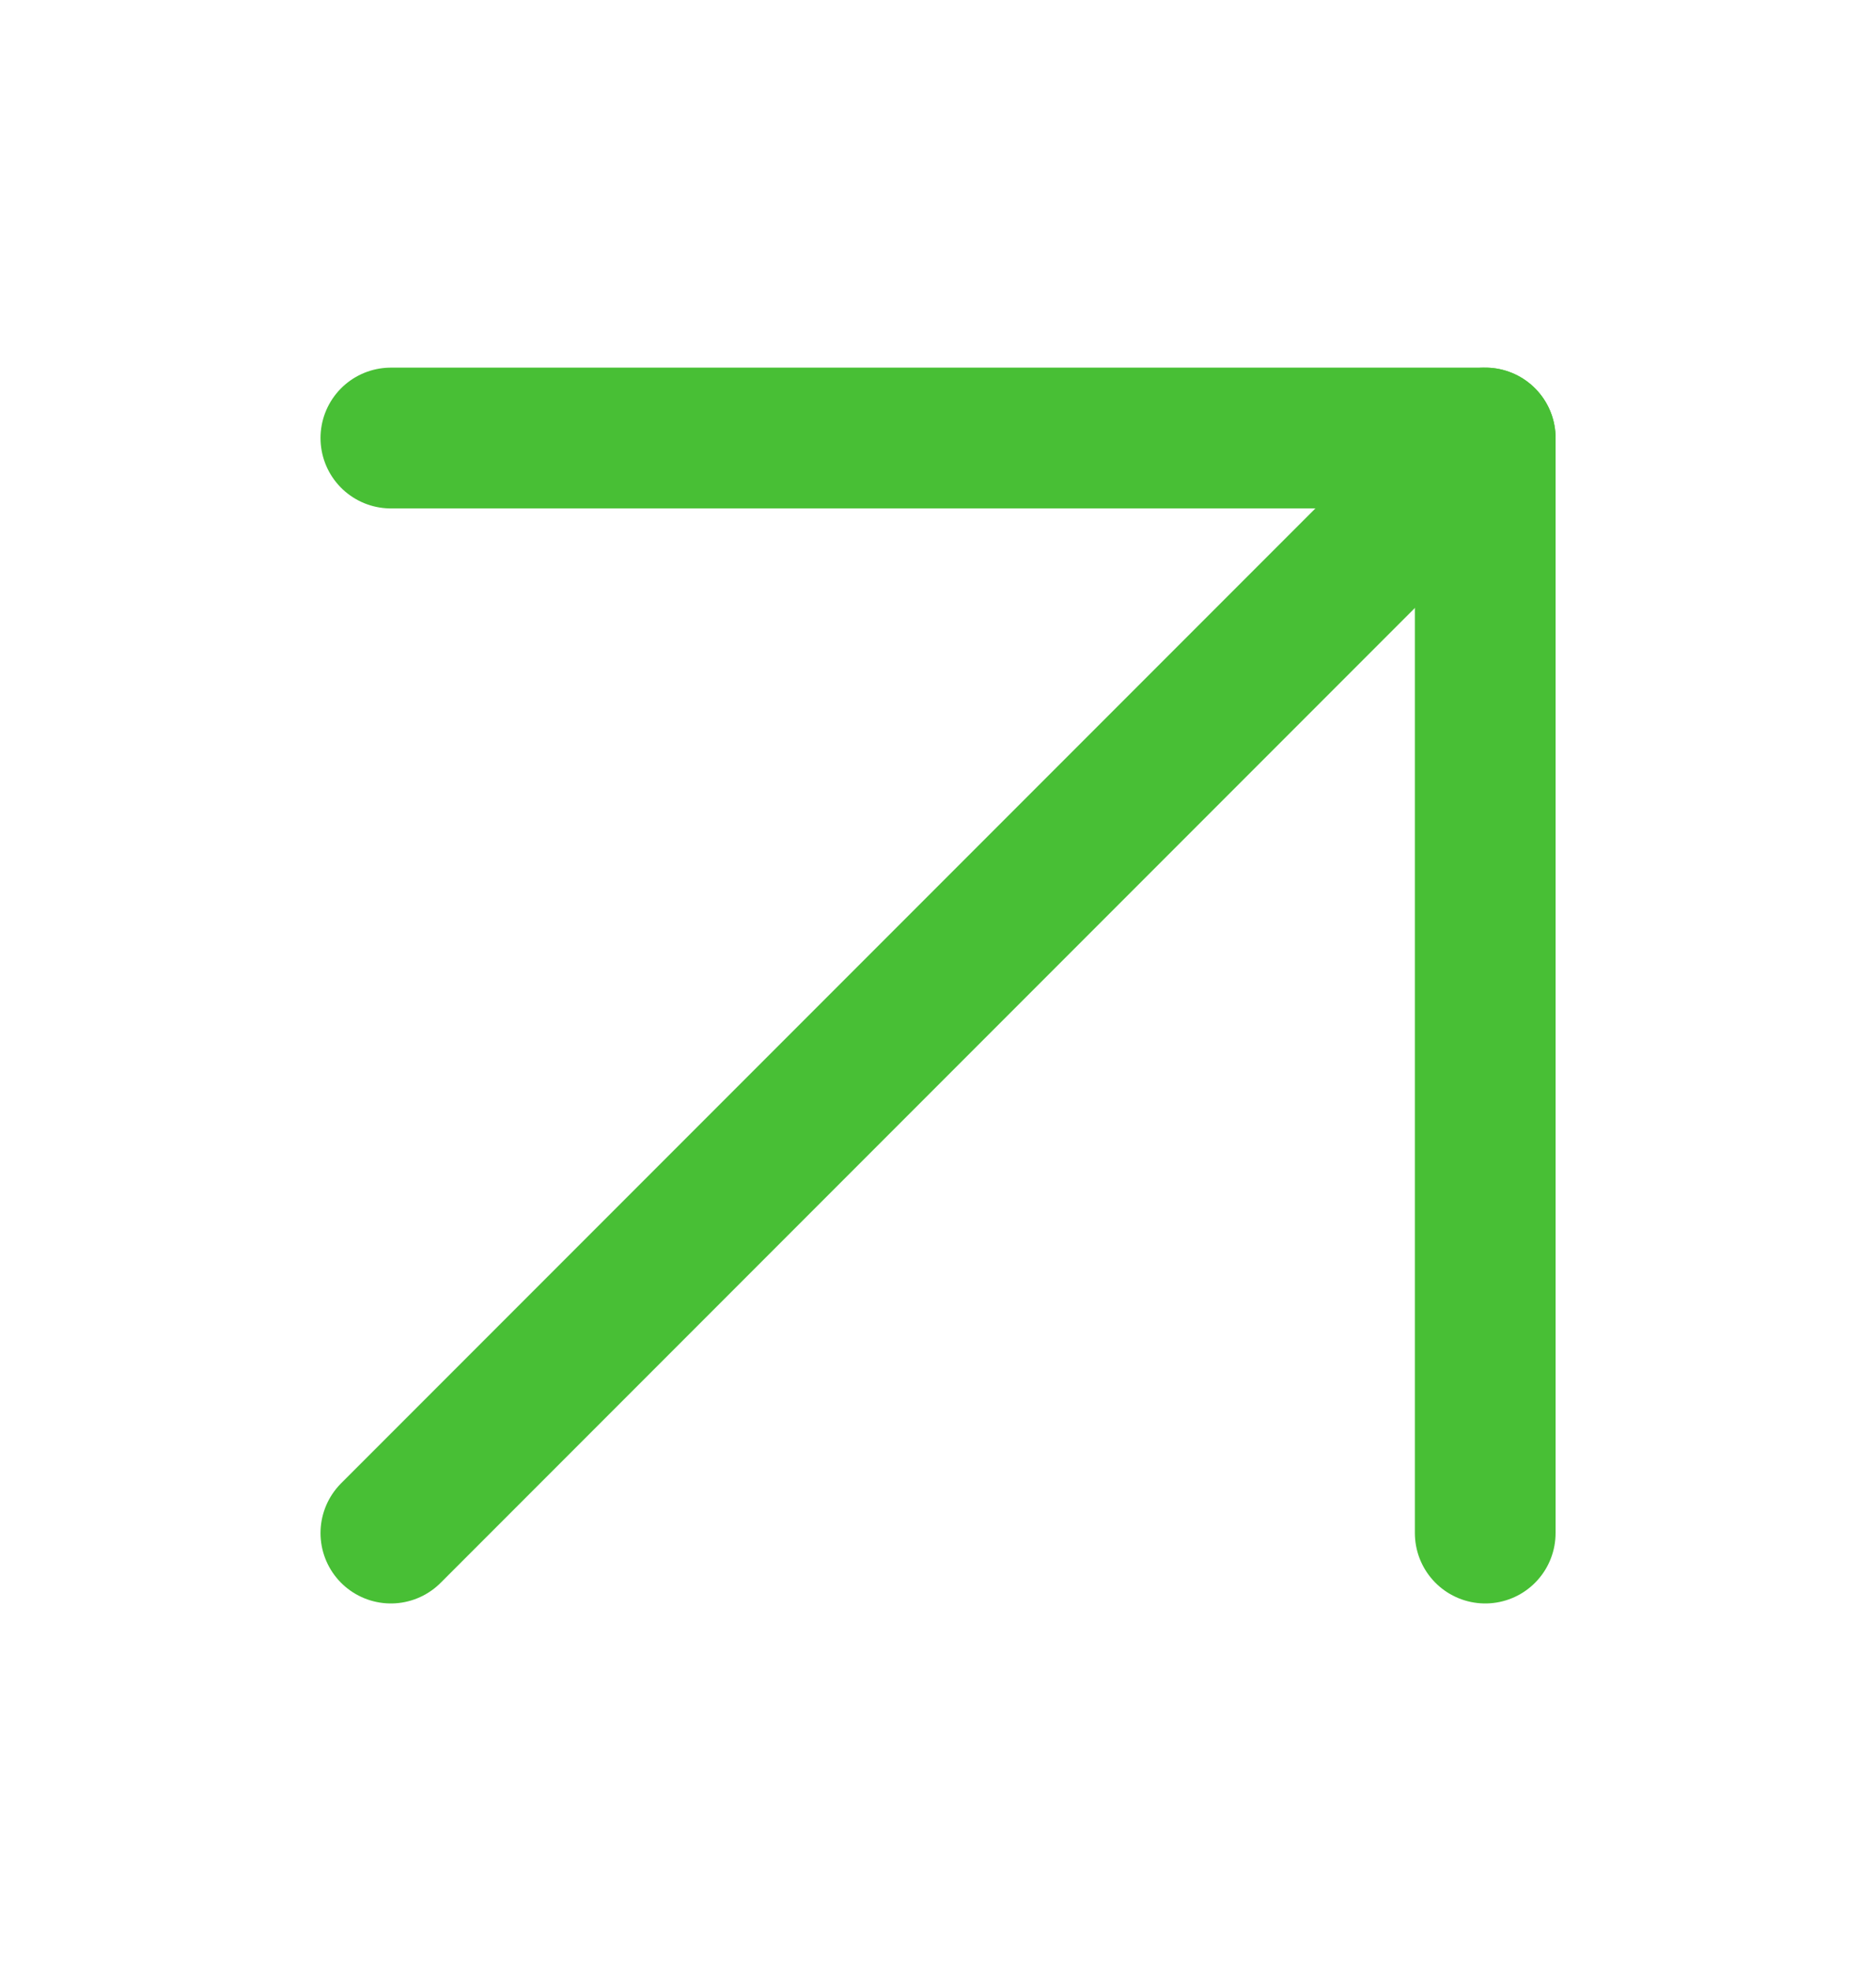
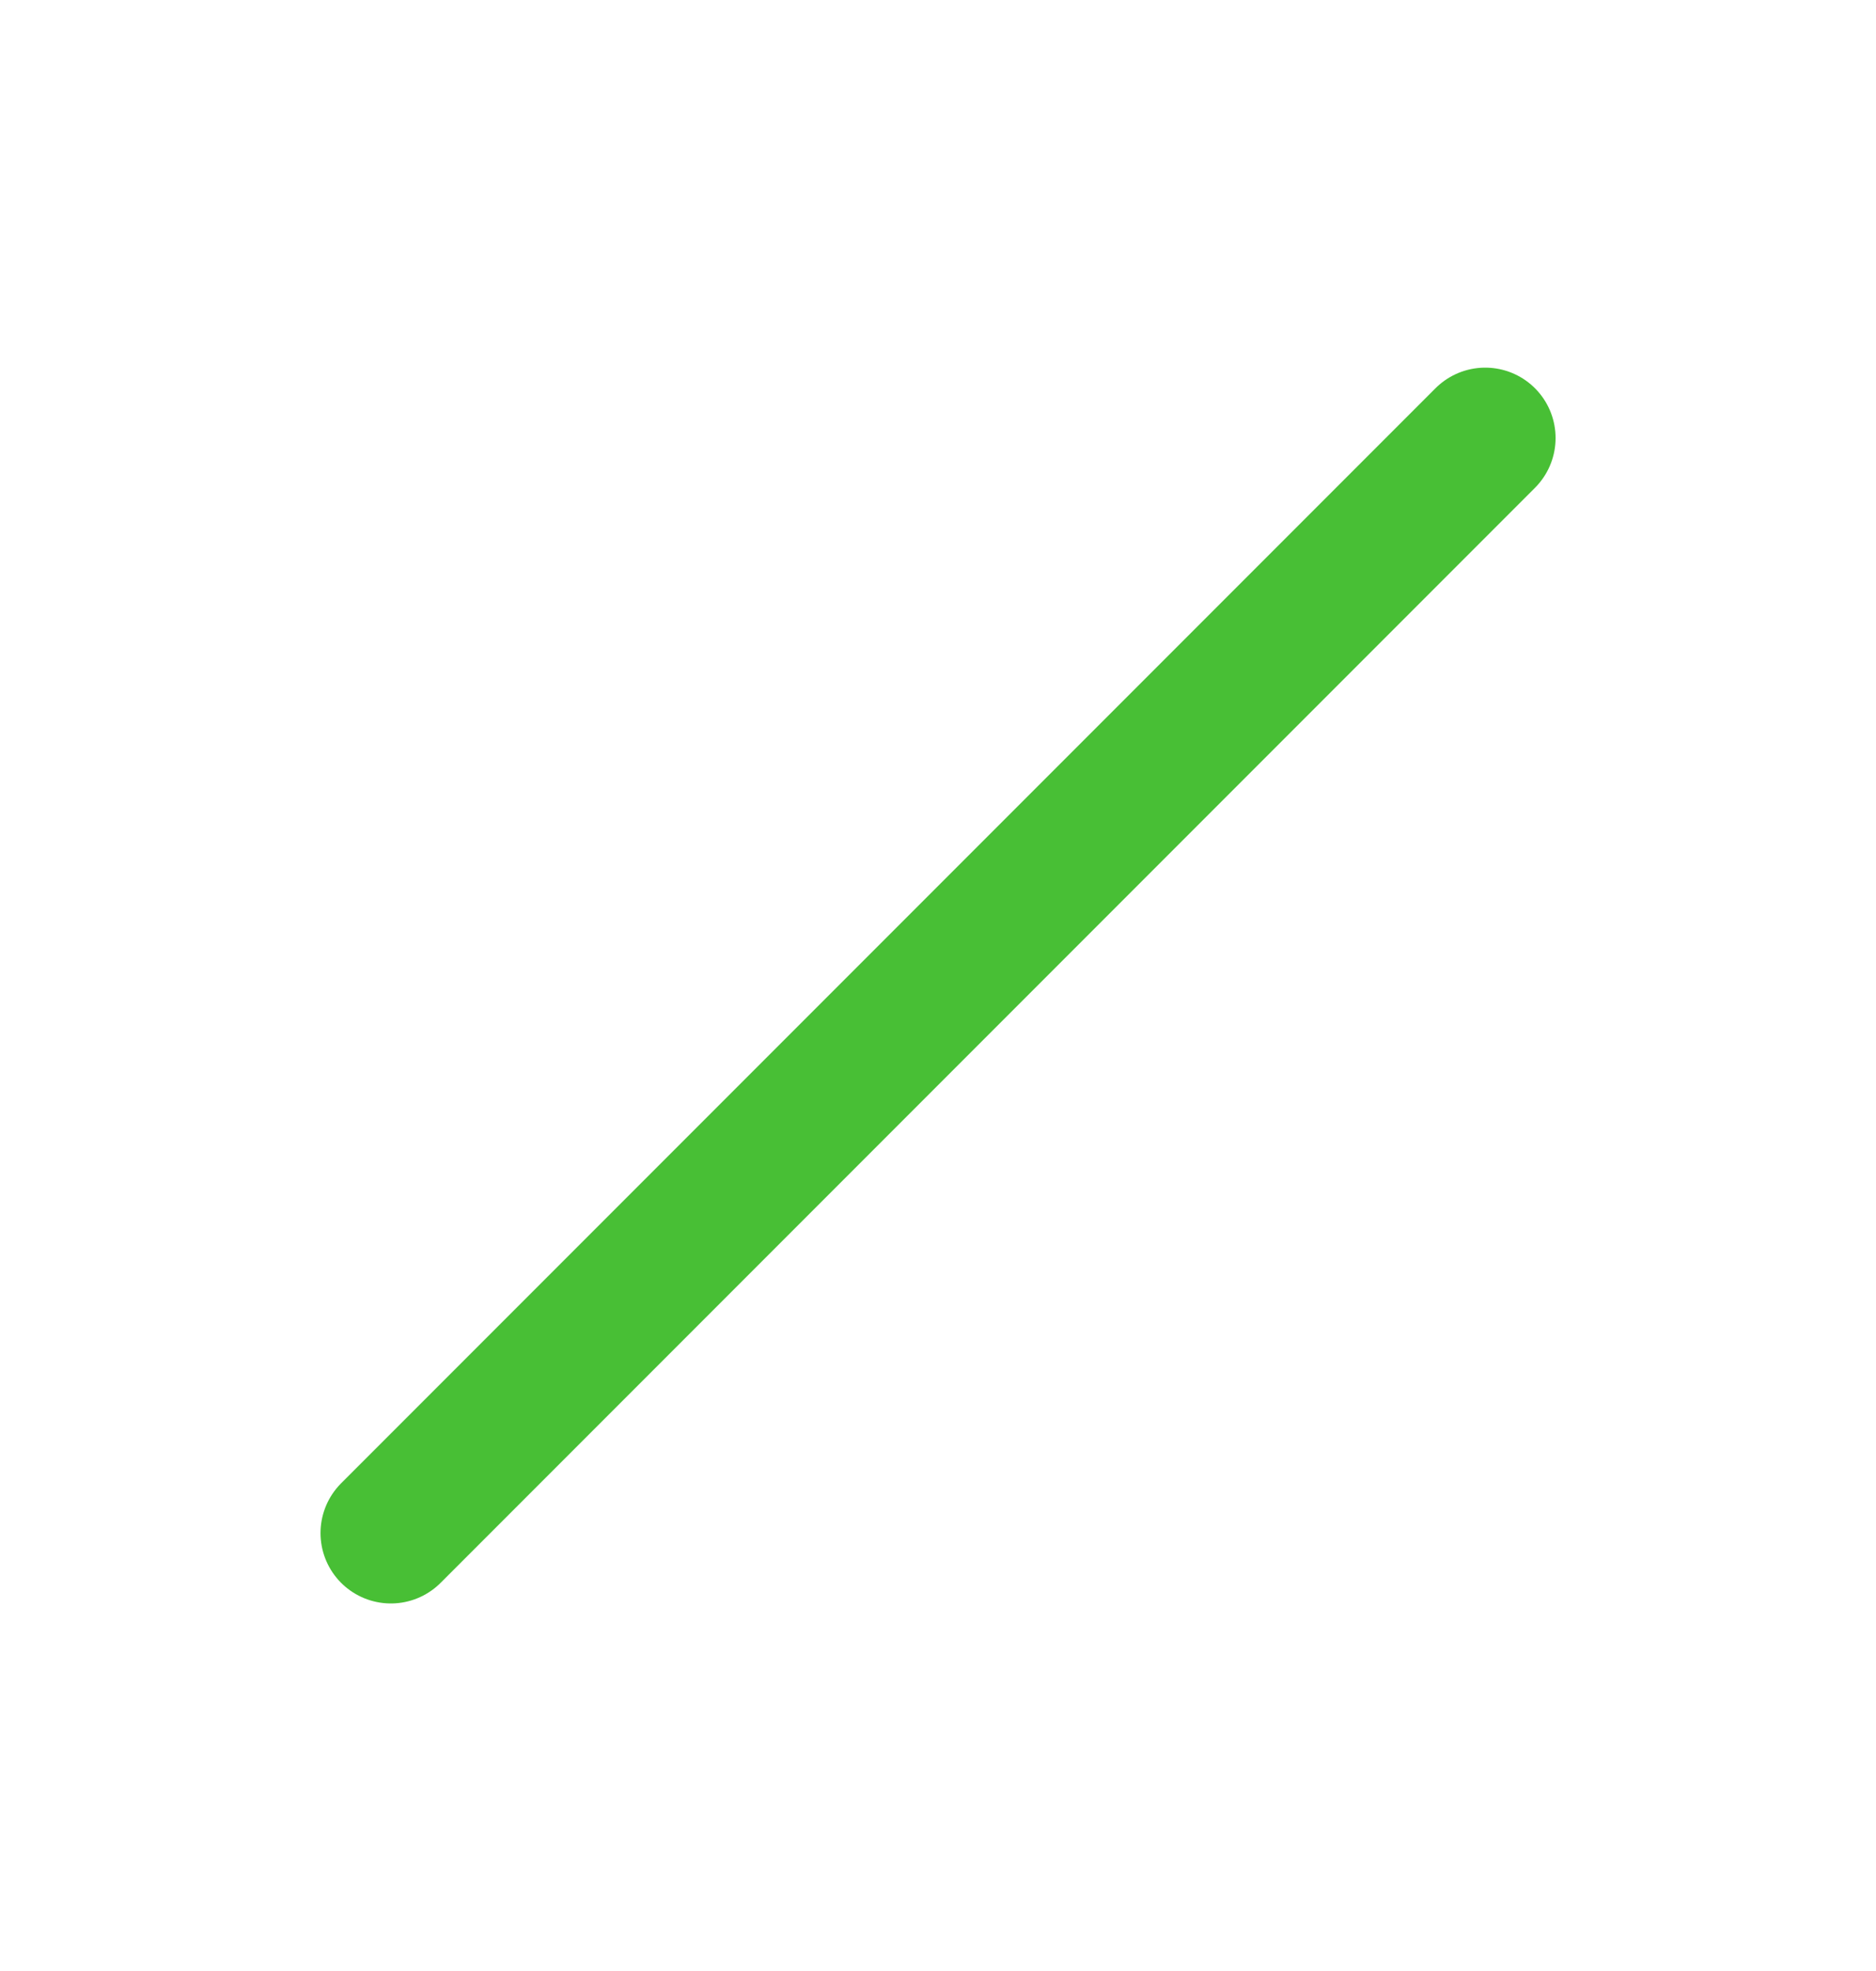
<svg xmlns="http://www.w3.org/2000/svg" width="20" height="21" viewBox="0 0 20 21" fill="none">
  <path d="M4.167 16.334L15.834 4.667" stroke="#48BF35" stroke-width="1.5" stroke-linecap="round" stroke-linejoin="round" />
-   <path d="M15.834 16.334V4.667H4.167" stroke="#48BF35" stroke-width="1.5" stroke-linecap="round" stroke-linejoin="round" />
</svg>